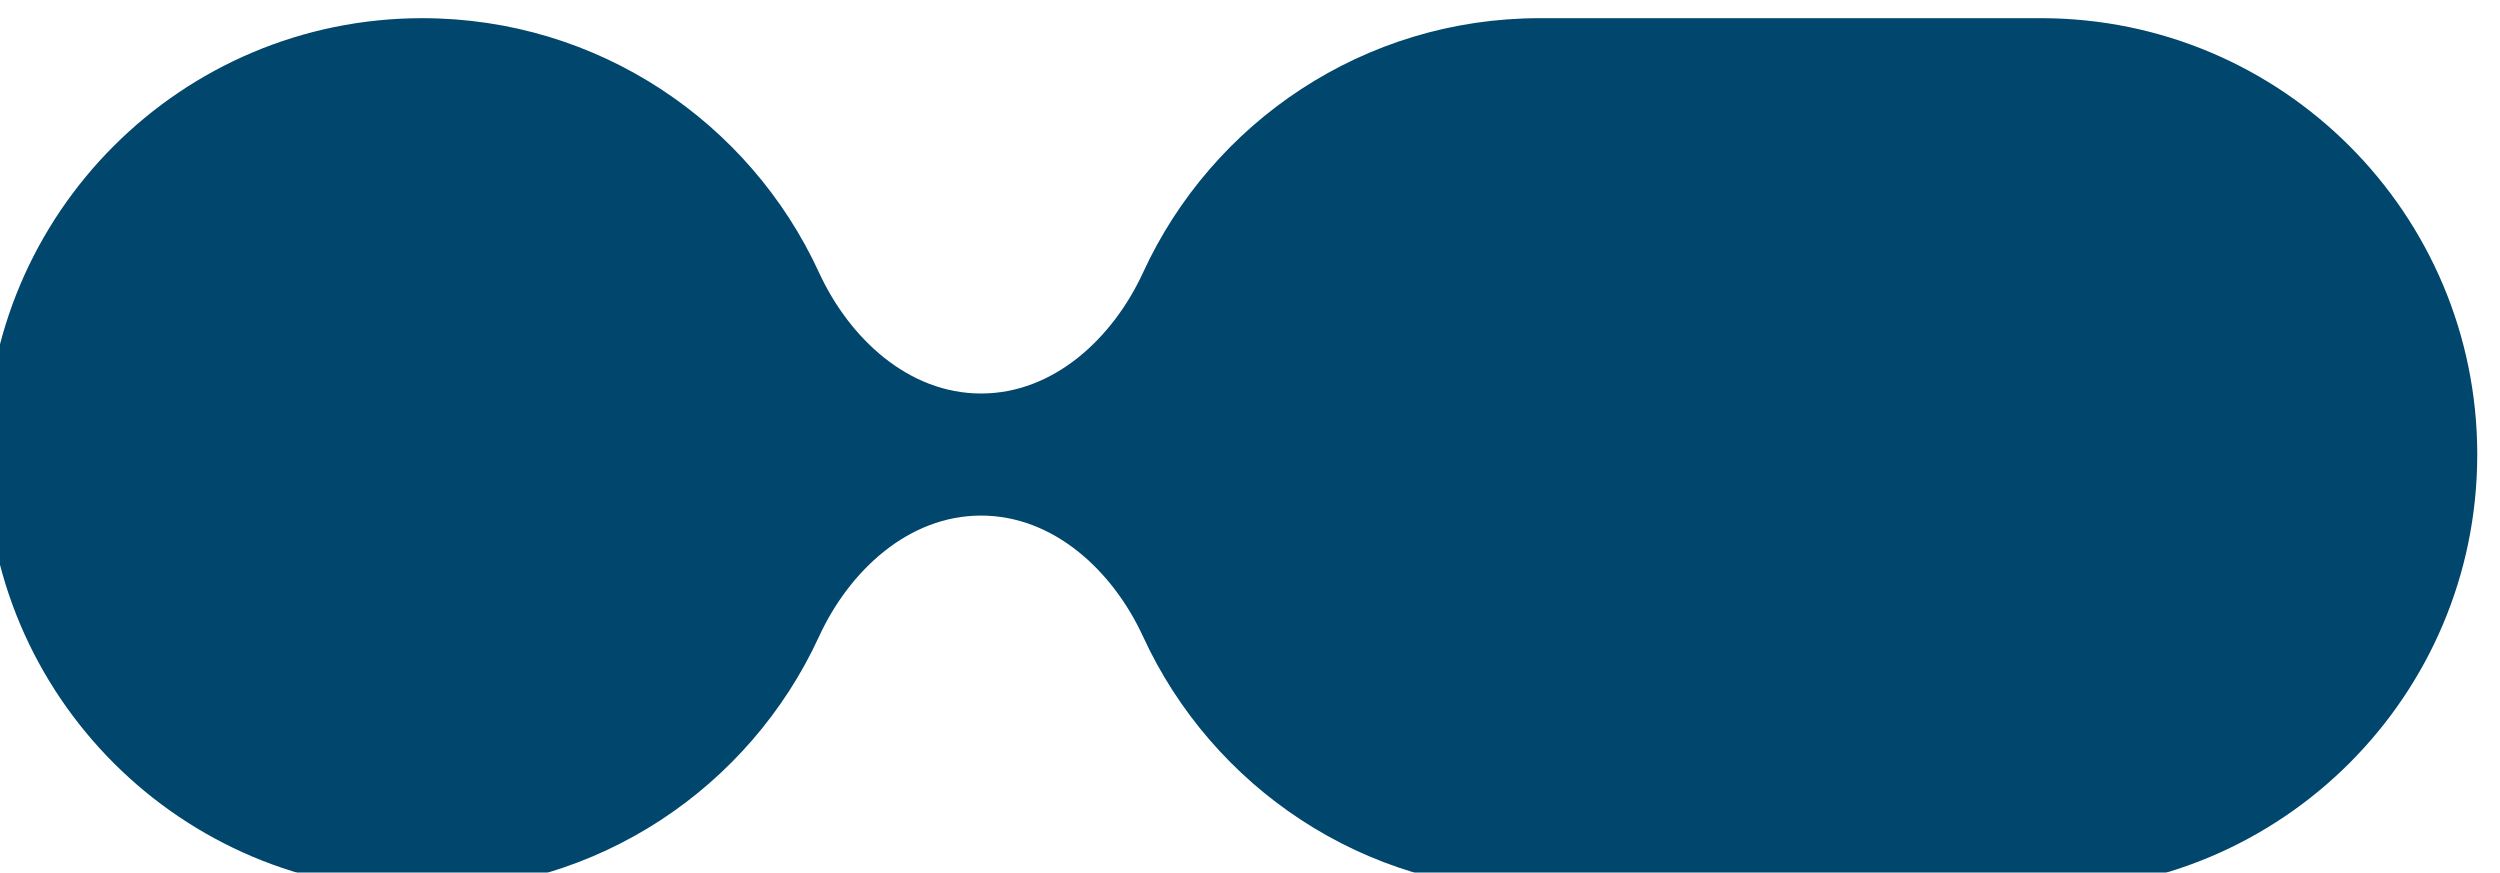
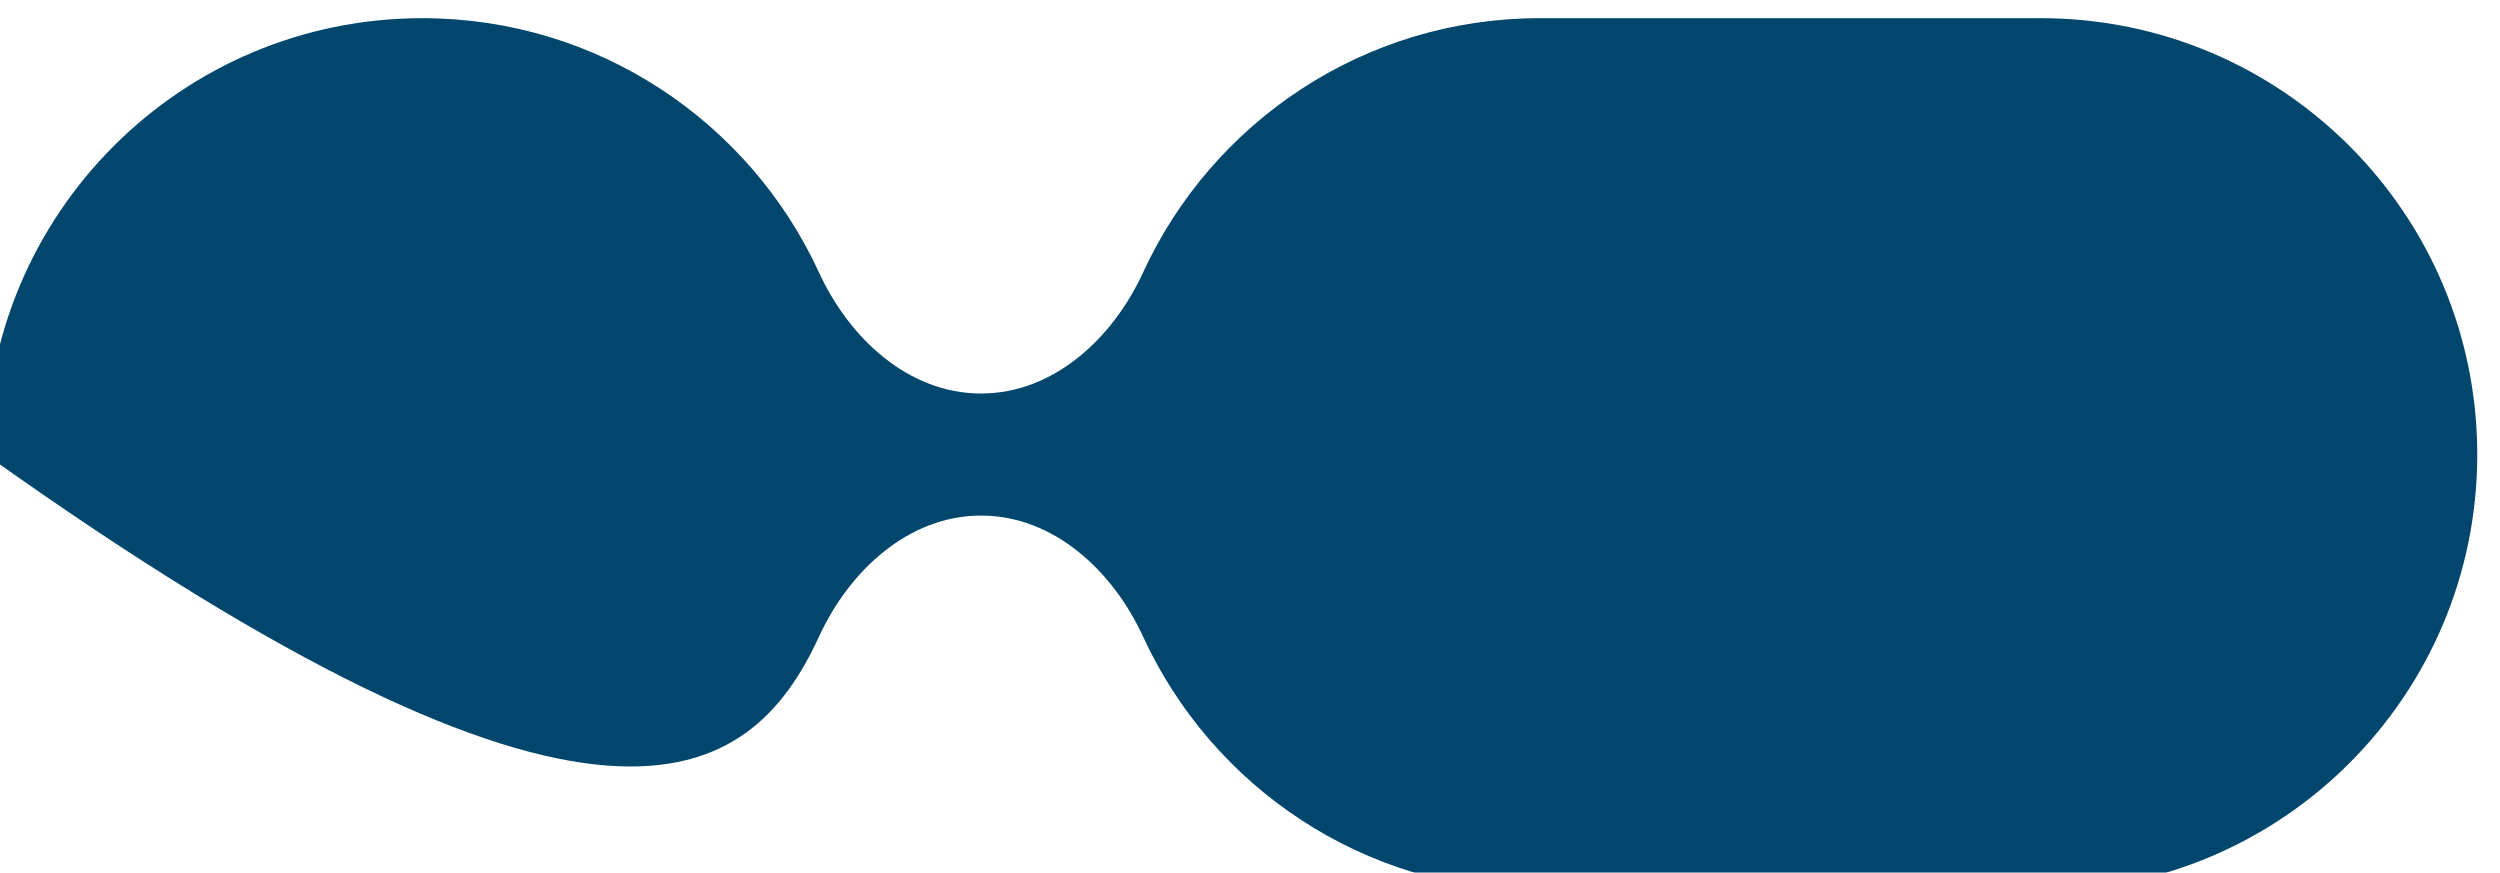
<svg xmlns="http://www.w3.org/2000/svg" width="275" height="96" viewBox="0 0 275 96" fill="none">
  <g filter="url(#filter0_i_8_27470)">
-     <path d="M171.376 0C152.017 5.41484e-07 135.335 11.46 127.743 27.967C124.407 35.222 117.9 41.286 109.915 41.286C101.929 41.286 95.423 35.222 92.086 27.967C84.495 11.46 67.813 0 48.454 0C21.944 0 0.454 21.49 0.454 48C0.454 74.51 21.944 96 48.454 96C67.813 96 84.495 84.54 92.086 68.033C95.423 60.778 101.929 54.714 109.915 54.714C117.9 54.714 124.407 60.778 127.743 68.033C135.335 84.54 152.017 96 171.376 96H226.498C253.007 96 274.498 74.51 274.498 48C274.498 21.49 253.007 7.41497e-07 226.498 0H171.376Z" fill="#00466D" />
+     <path d="M171.376 0C152.017 5.41484e-07 135.335 11.46 127.743 27.967C124.407 35.222 117.9 41.286 109.915 41.286C101.929 41.286 95.423 35.222 92.086 27.967C84.495 11.46 67.813 0 48.454 0C21.944 0 0.454 21.49 0.454 48C67.813 96 84.495 84.54 92.086 68.033C95.423 60.778 101.929 54.714 109.915 54.714C117.9 54.714 124.407 60.778 127.743 68.033C135.335 84.54 152.017 96 171.376 96H226.498C253.007 96 274.498 74.51 274.498 48C274.498 21.49 253.007 7.41497e-07 226.498 0H171.376Z" fill="#00466D" />
  </g>
  <defs>
    <filter id="filter0_i_8_27470" x="-0.546" y="0" width="275.044" height="97" filterUnits="userSpaceOnUse" color-interpolation-filters="sRGB">
      <feFlood flood-opacity="0" result="BackgroundImageFix" />
      <feBlend mode="normal" in="SourceGraphic" in2="BackgroundImageFix" result="shape" />
      <feColorMatrix in="SourceAlpha" type="matrix" values="0 0 0 0 0 0 0 0 0 0 0 0 0 0 0 0 0 0 127 0" result="hardAlpha" />
      <feOffset dx="-2" dy="2" />
      <feGaussianBlur stdDeviation="0.5" />
      <feComposite in2="hardAlpha" operator="arithmetic" k2="-1" k3="1" />
      <feColorMatrix type="matrix" values="0 0 0 0 0 0 0 0 0 0 0 0 0 0 0 0 0 0 0.25 0" />
      <feBlend mode="normal" in2="shape" result="effect1_innerShadow_8_27470" />
    </filter>
  </defs>
</svg>